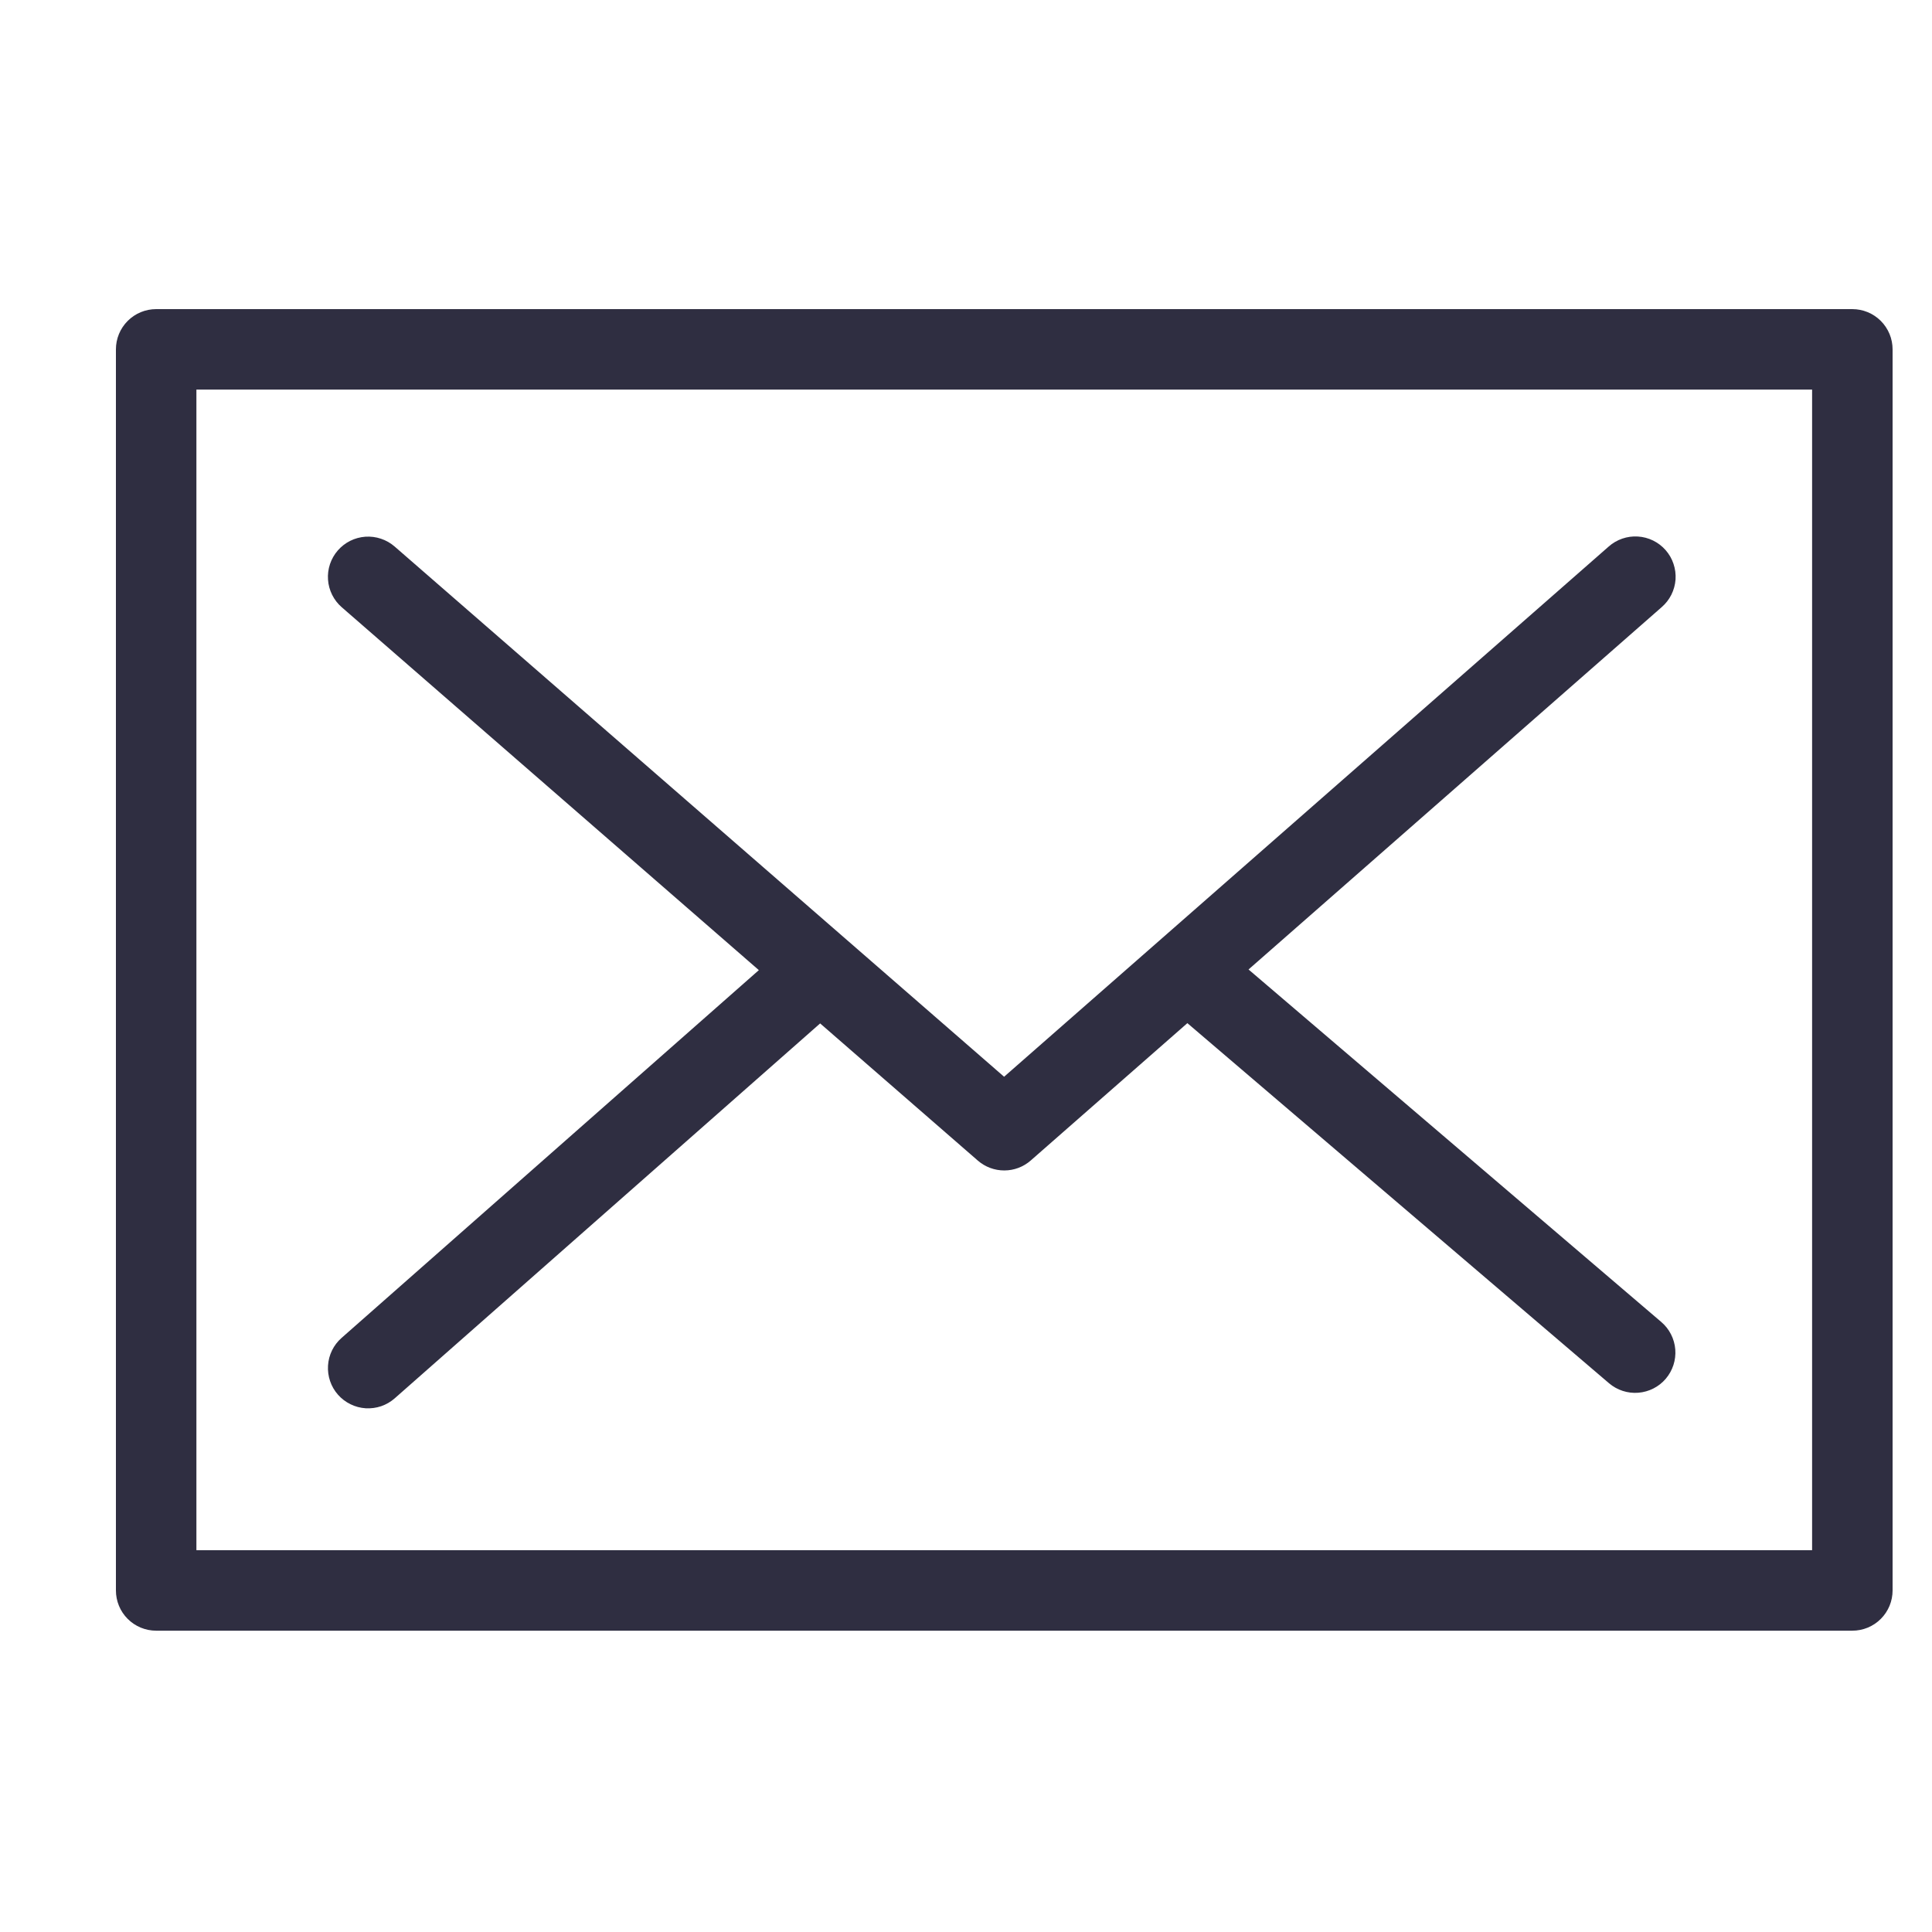
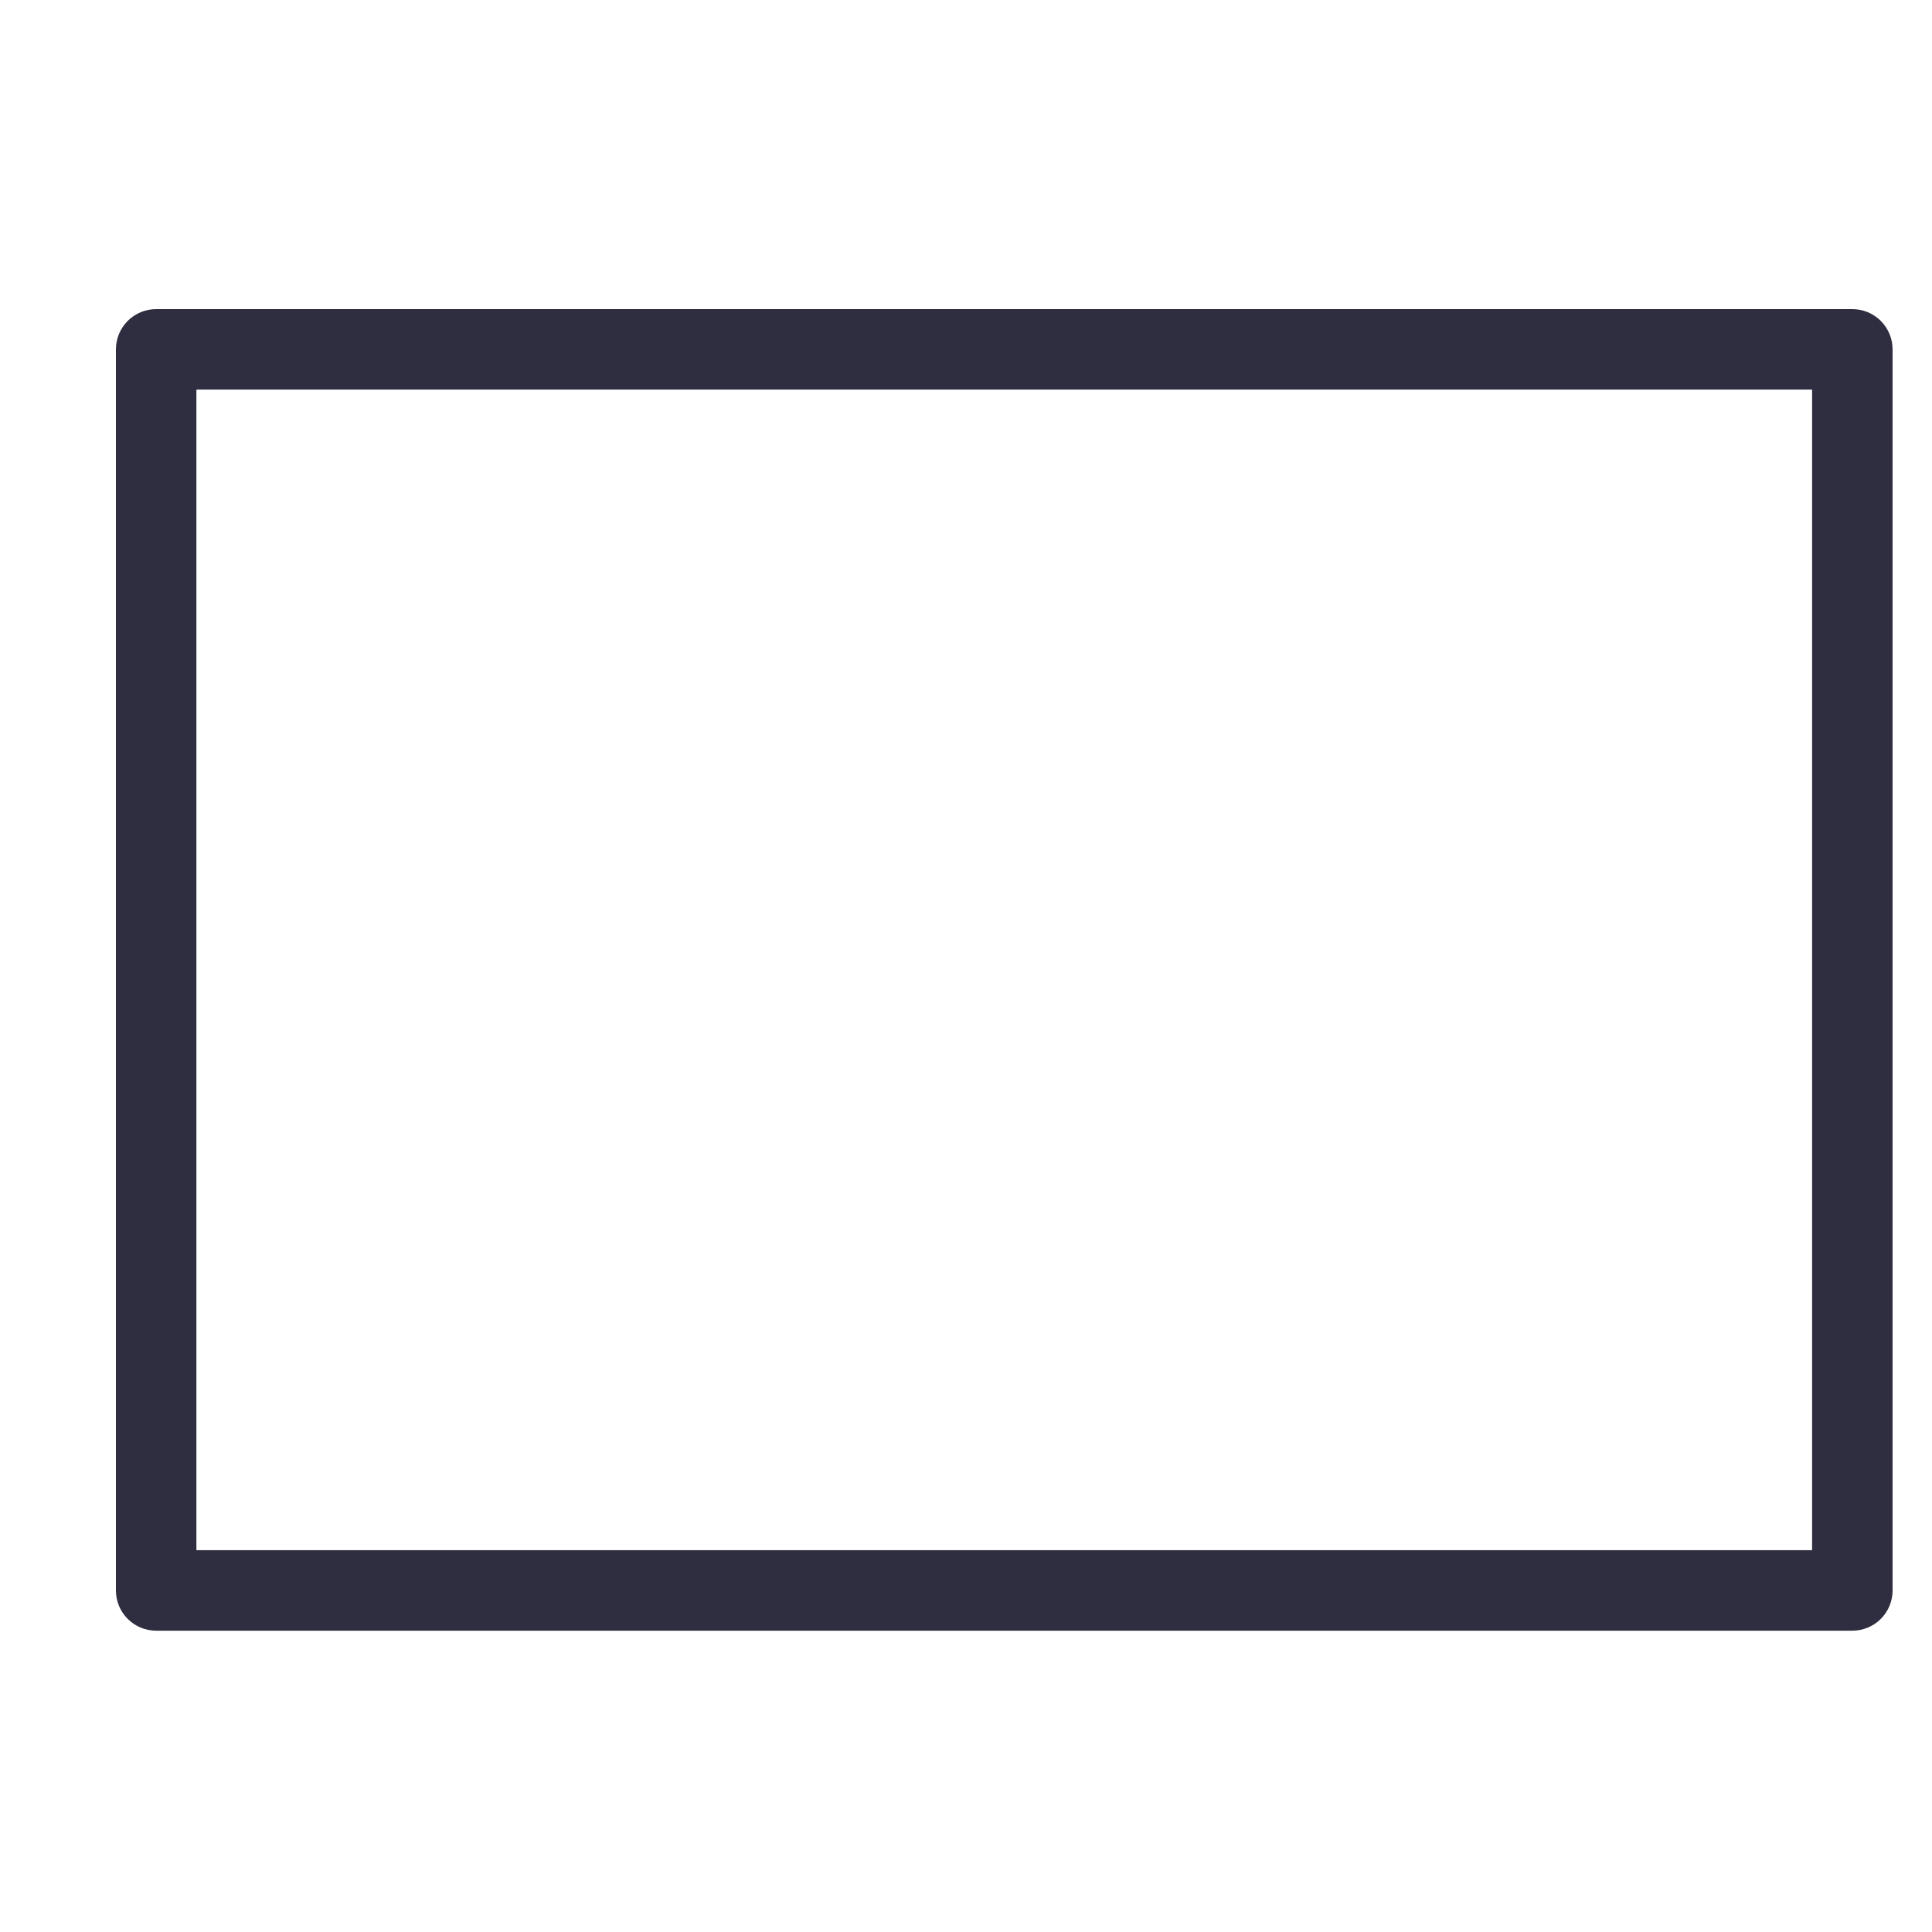
<svg xmlns="http://www.w3.org/2000/svg" width="50" height="50" viewBox="0 0 50 50" fill="none">
  <path d="M47.938 8H4.042C3.905 8 3.769 8.027 3.643 8.079C3.517 8.131 3.402 8.208 3.305 8.305C3.208 8.402 3.131 8.517 3.079 8.643C3.027 8.769 3 8.905 3 9.042V41.16C3 41.297 3.027 41.433 3.079 41.559C3.131 41.686 3.208 41.8 3.305 41.897C3.402 41.994 3.517 42.071 3.643 42.123C3.769 42.175 3.905 42.202 4.042 42.202H47.938C48.075 42.202 48.21 42.175 48.337 42.123C48.463 42.071 48.578 41.994 48.675 41.897C48.772 41.8 48.848 41.686 48.901 41.559C48.953 41.433 48.98 41.297 48.98 41.16V9.042C48.98 8.905 48.953 8.769 48.901 8.643C48.848 8.517 48.772 8.402 48.675 8.305C48.578 8.208 48.463 8.131 48.337 8.079C48.21 8.027 48.075 8 47.938 8ZM46.897 40.119H5.083V10.083H46.897V40.119Z" fill="#2F2E41" />
-   <path d="M8.747 36.095C8.837 36.197 8.947 36.281 9.07 36.341C9.193 36.402 9.326 36.437 9.463 36.446C9.599 36.454 9.736 36.436 9.866 36.392C9.995 36.347 10.114 36.278 10.217 36.187L21.225 26.486L25.306 30.036C25.496 30.201 25.74 30.292 25.992 30.291C26.244 30.291 26.487 30.199 26.676 30.033L30.729 26.479L41.641 35.798C41.851 35.977 42.124 36.066 42.399 36.044C42.675 36.022 42.931 35.892 43.11 35.682C43.289 35.471 43.378 35.199 43.356 34.923C43.334 34.648 43.204 34.392 42.994 34.213L32.312 25.09L43.004 15.713C43.108 15.623 43.193 15.514 43.255 15.391C43.316 15.268 43.353 15.134 43.363 14.997C43.372 14.86 43.354 14.722 43.31 14.592C43.267 14.461 43.197 14.341 43.107 14.238C43.016 14.134 42.906 14.05 42.782 13.989C42.659 13.929 42.525 13.893 42.388 13.885C42.251 13.876 42.113 13.895 41.983 13.94C41.853 13.985 41.733 14.055 41.631 14.146L25.986 27.866L10.212 14.143C10.109 14.054 9.989 13.985 9.859 13.942C9.729 13.898 9.592 13.881 9.456 13.89C9.319 13.9 9.186 13.936 9.063 13.997C8.941 14.058 8.832 14.143 8.742 14.246C8.652 14.349 8.584 14.469 8.54 14.599C8.497 14.729 8.479 14.866 8.489 15.002C8.498 15.139 8.535 15.272 8.596 15.395C8.657 15.517 8.741 15.626 8.845 15.716L19.639 25.107L8.84 34.625C8.632 34.807 8.506 35.065 8.489 35.341C8.472 35.616 8.564 35.888 8.747 36.095Z" fill="#2F2E41" />
</svg>